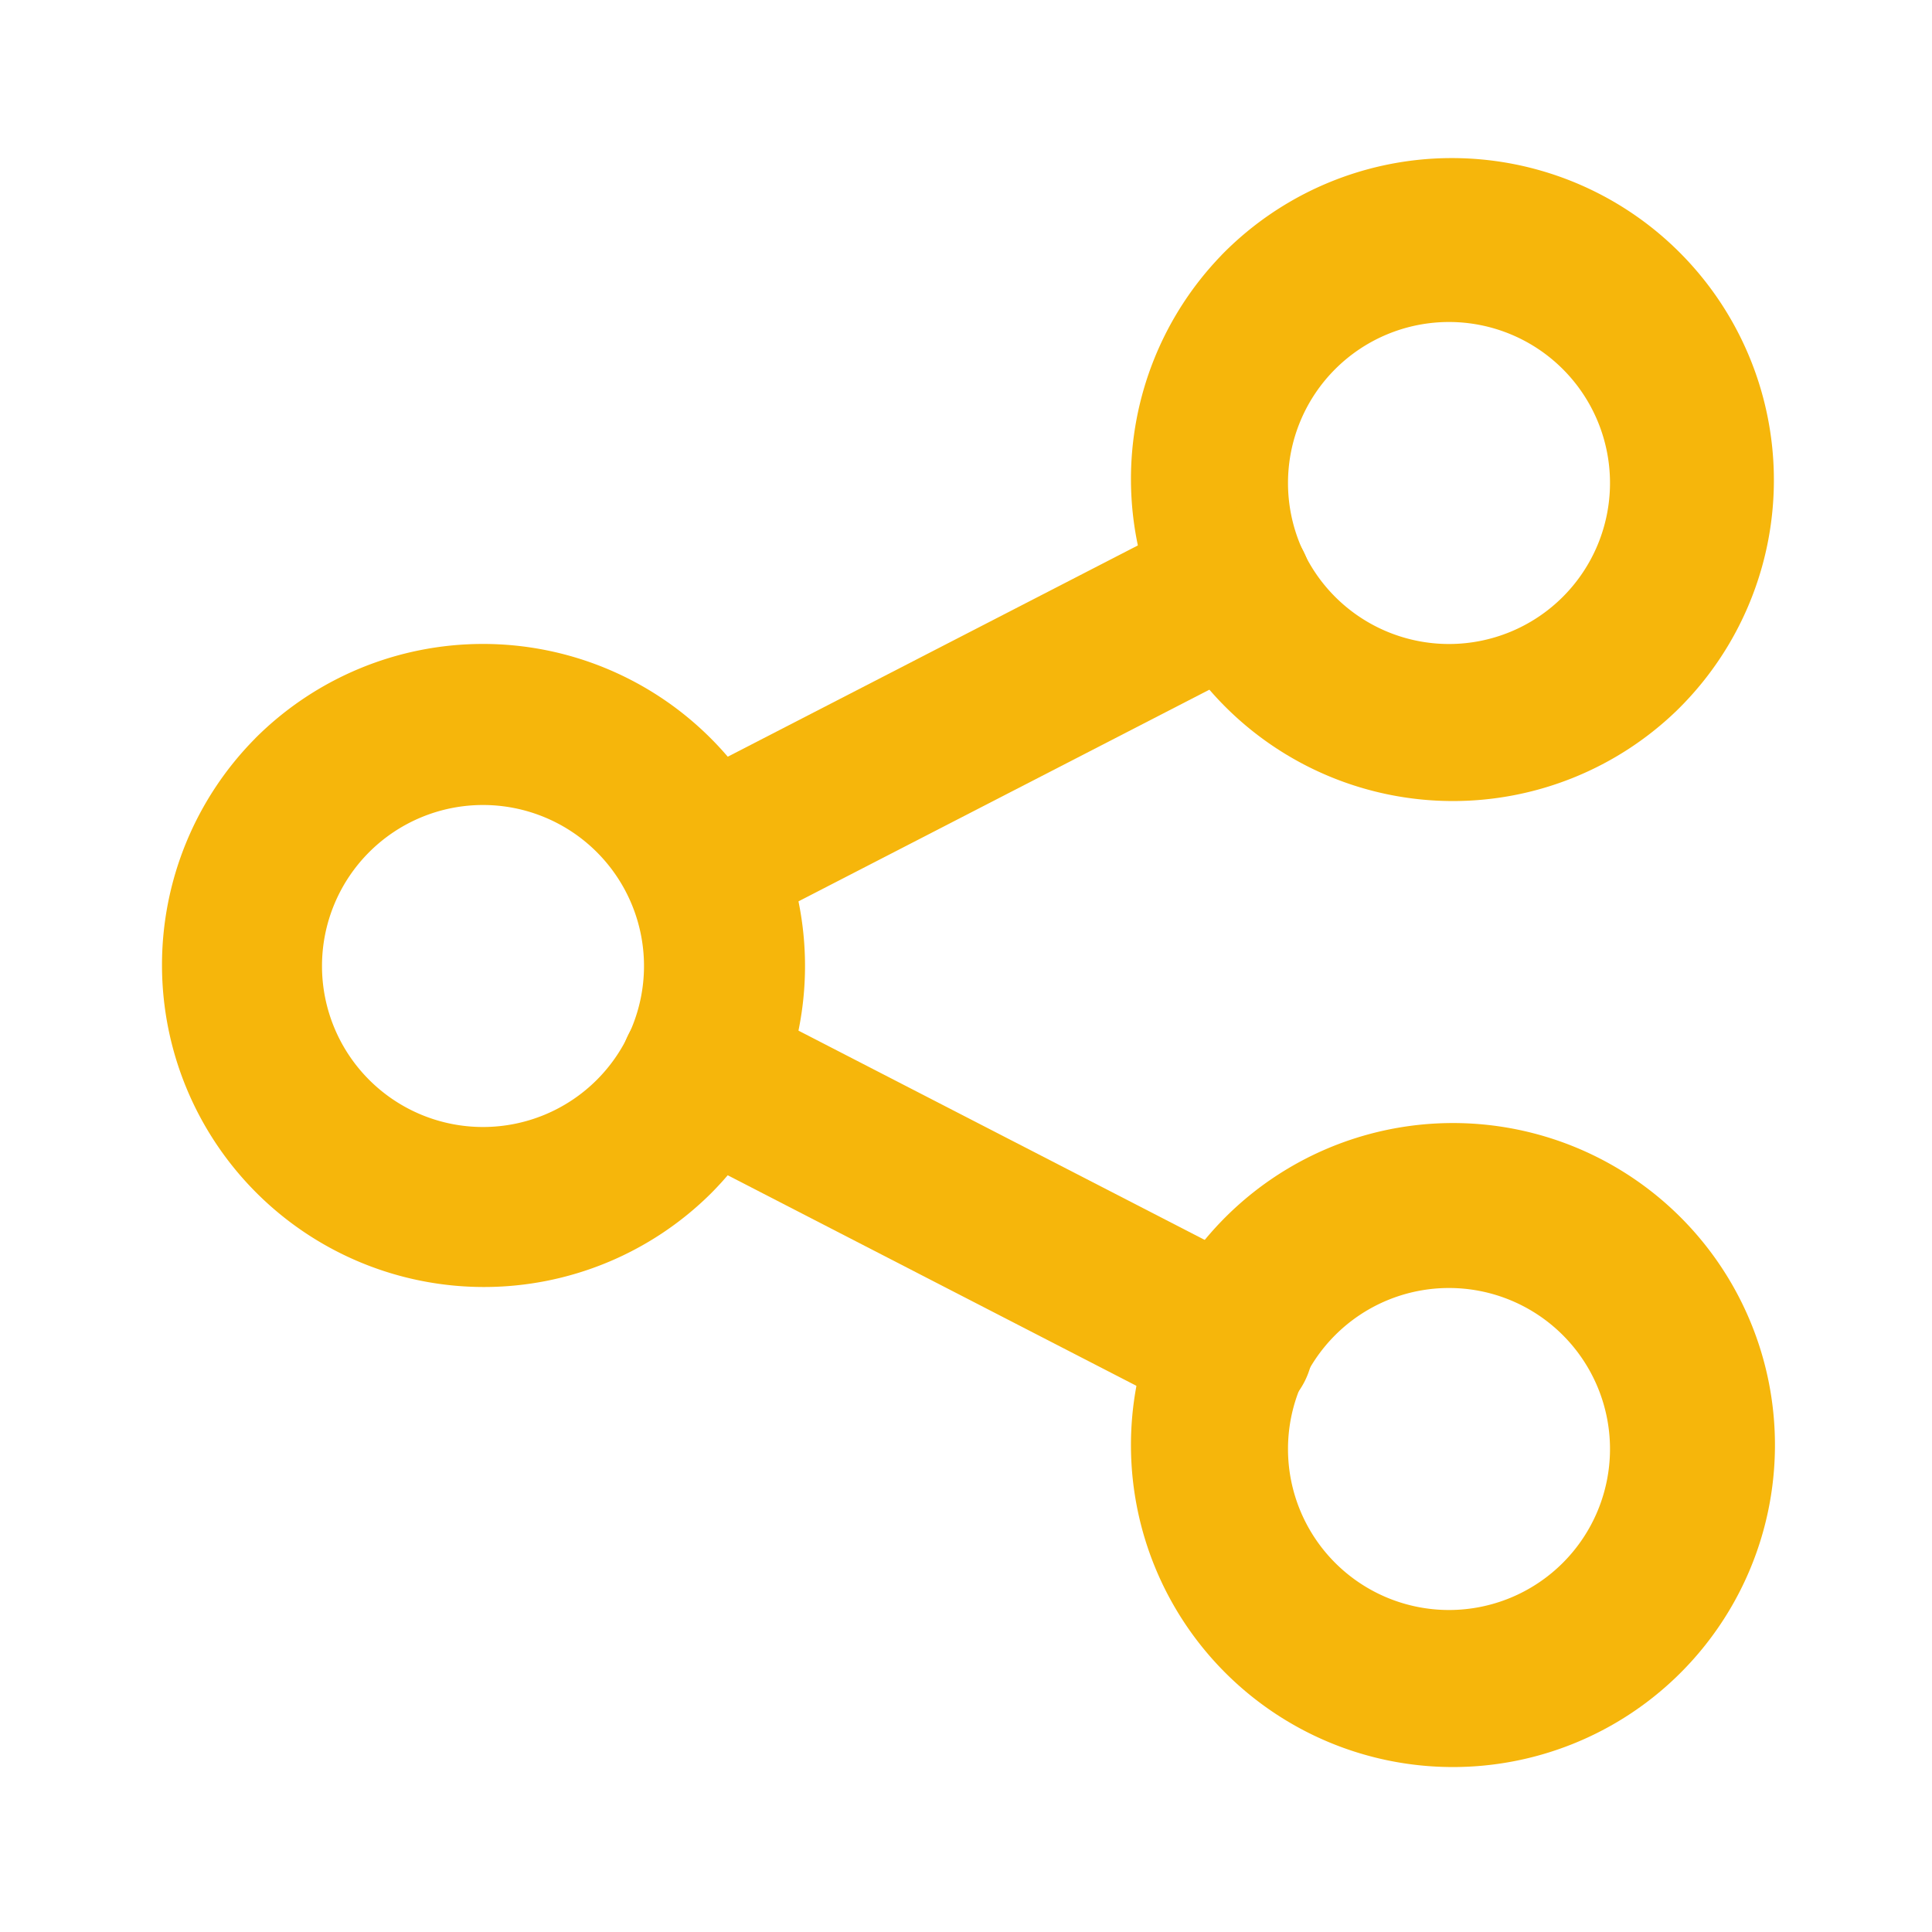
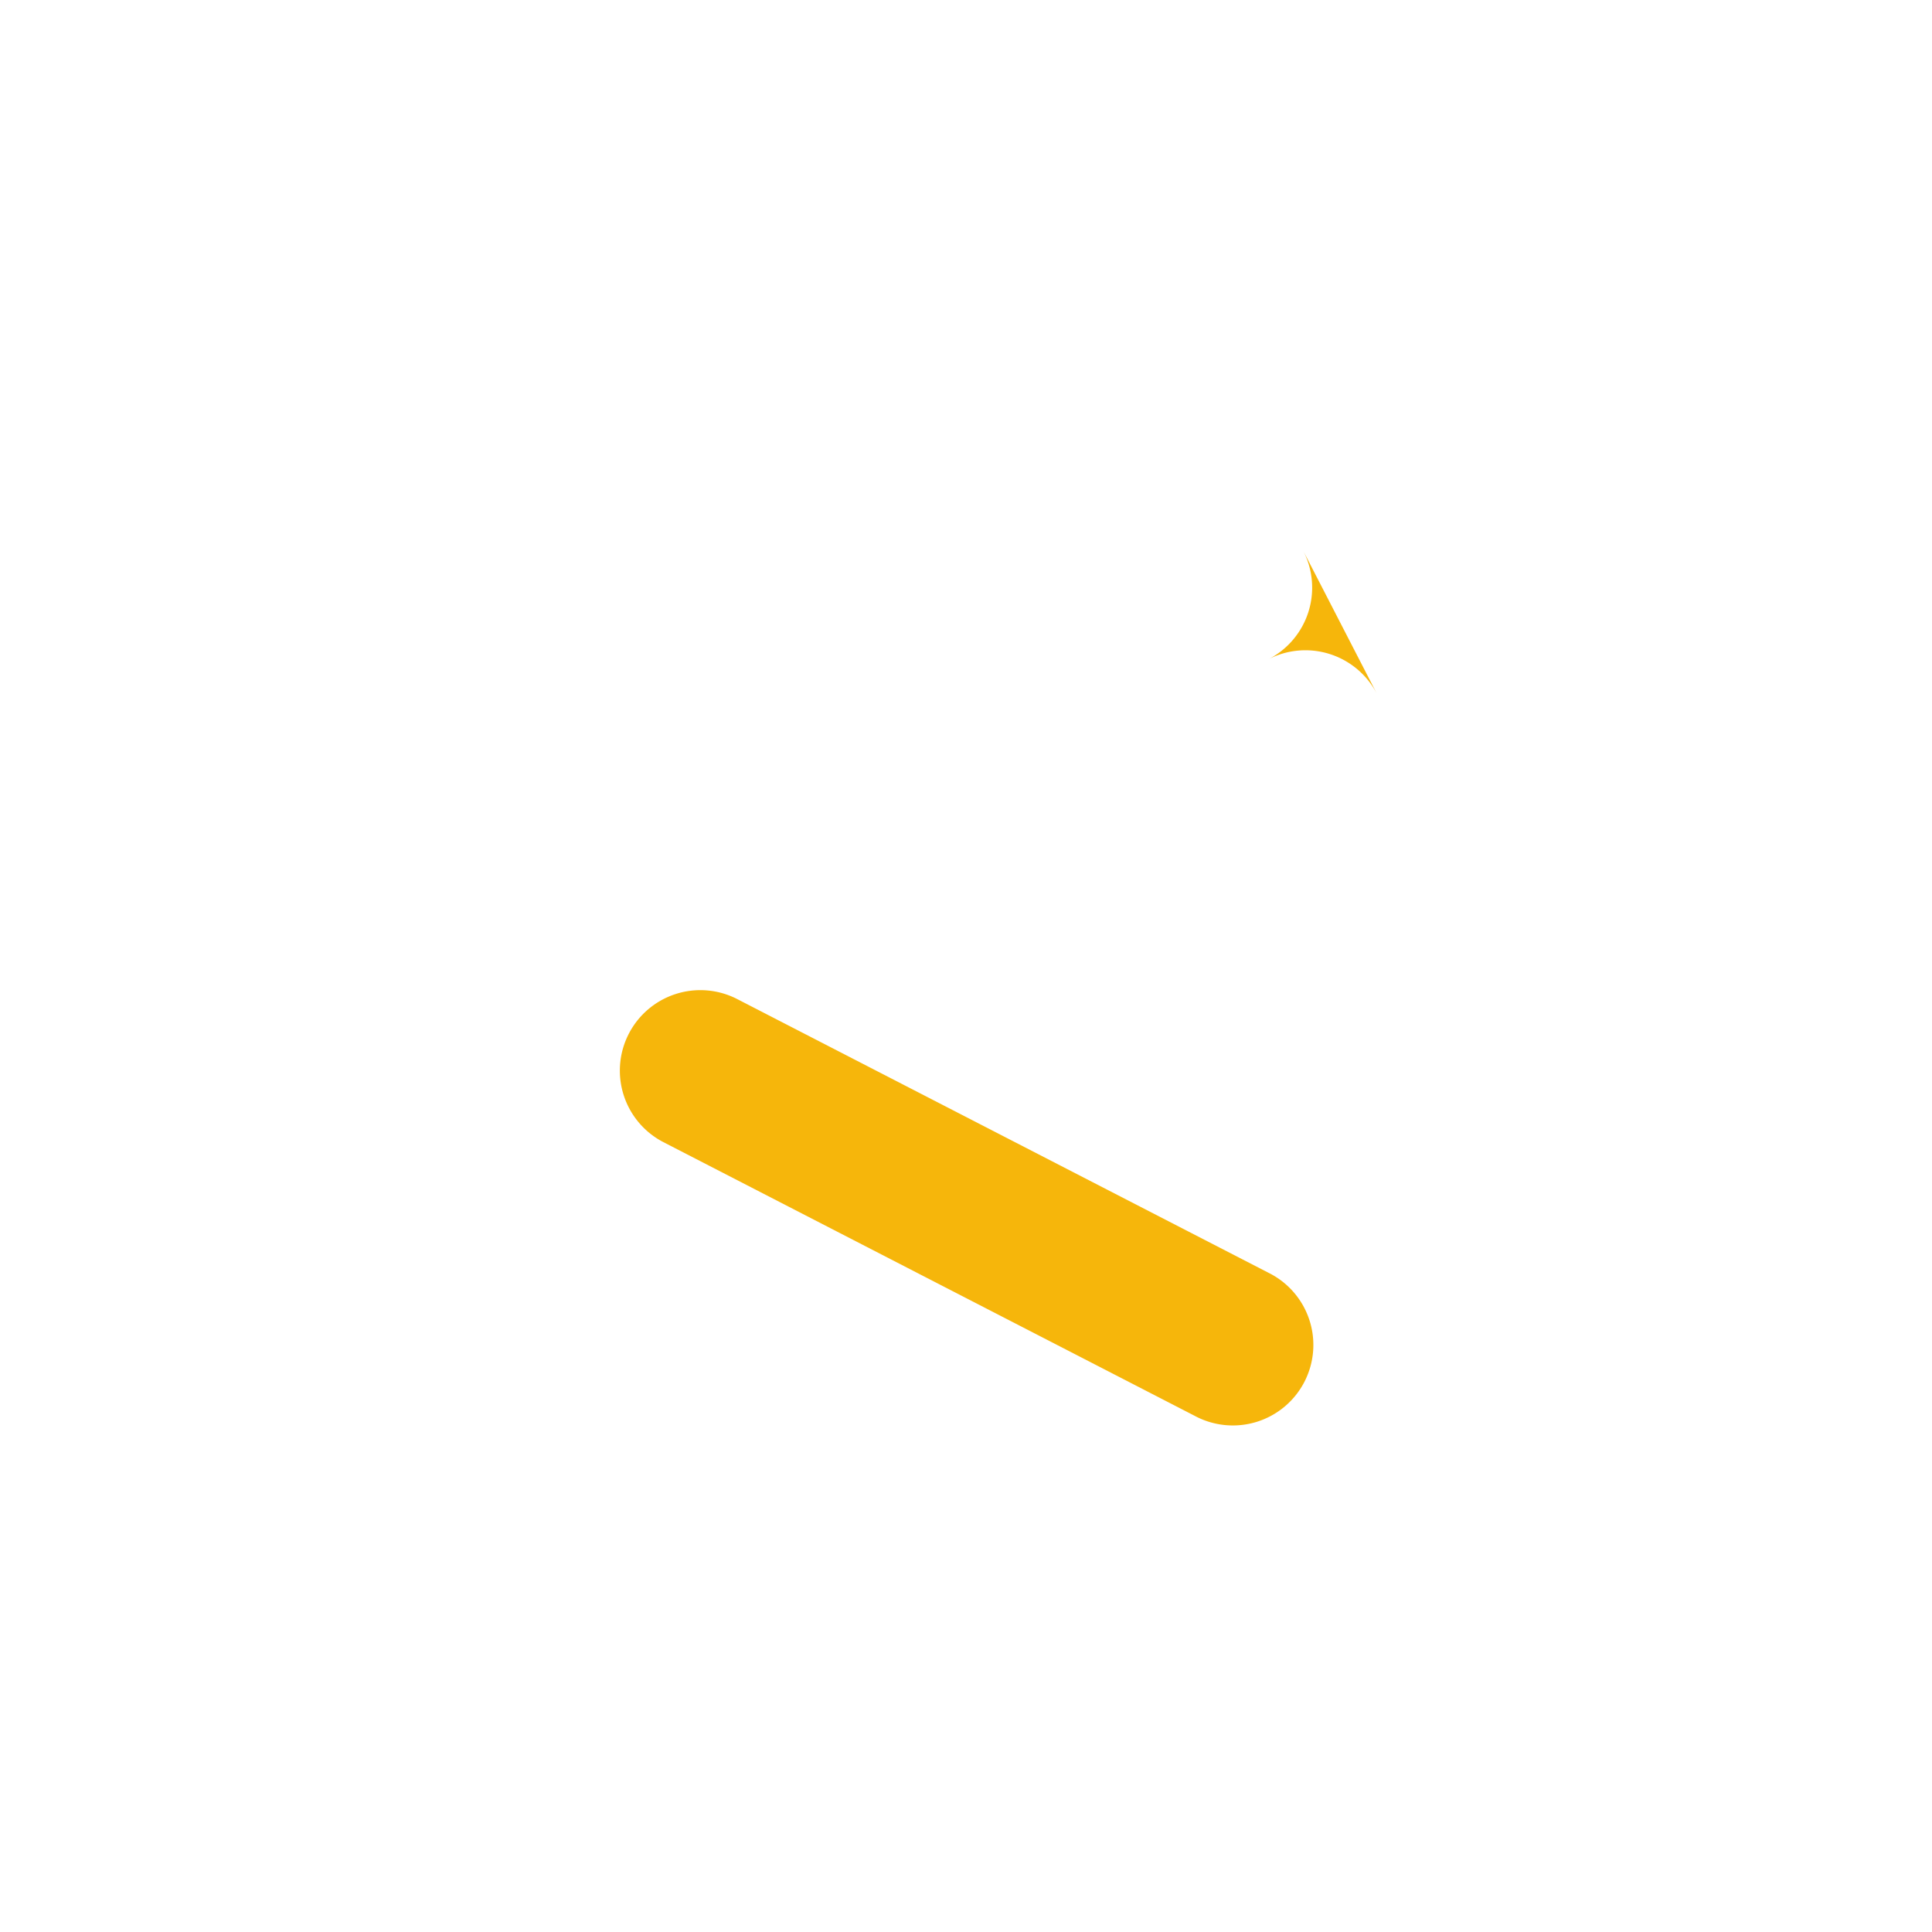
<svg xmlns="http://www.w3.org/2000/svg" fill="none" viewBox="0 0 30 30" width="30">
-   <path fill="#F6B60B" fill-rule="evenodd" d="M3.964 11.464a5 5 0 1 1 7.072 7.071 5 5 0 0 1-7.072-7.07ZM7.5 12.5a2.5 2.5 0 1 0 0 5 2.5 2.5 0 0 0 0-5ZM18.965 3.964a5 5 0 1 1 7.07 7.071 5 5 0 0 1-7.07-7.07ZM22.5 5a2.5 2.5 0 1 0 0 5 2.5 2.5 0 0 0 0-5ZM18.965 18.965a5 5 0 1 1 7.07 7.07 5 5 0 0 1-7.07-7.07ZM22.5 20a2.5 2.5 0 1 0 0 5 2.5 2.5 0 0 0 0-5Z" clip-rule="evenodd" />
-   <path fill="#F6B60B" fill-rule="evenodd" d="M20.236 8.552a1.25 1.25 0 0 1-.538 1.684l-8.25 4.25a1.25 1.25 0 0 1-1.145-2.222l8.25-4.25a1.25 1.25 0 0 1 1.683.538ZM9.764 16.052a1.25 1.25 0 0 1 1.684-.538l8.25 4.25a1.25 1.25 0 1 1-1.145 2.222l-8.25-4.25a1.25 1.25 0 0 1-.539-1.684Z" clip-rule="evenodd" />
+   <path fill="#F6B60B" fill-rule="evenodd" d="M20.236 8.552a1.25 1.25 0 0 1-.538 1.684l-8.25 4.25l8.25-4.25a1.25 1.25 0 0 1 1.683.538ZM9.764 16.052a1.25 1.25 0 0 1 1.684-.538l8.25 4.25a1.25 1.25 0 1 1-1.145 2.222l-8.25-4.25a1.25 1.25 0 0 1-.539-1.684Z" clip-rule="evenodd" />
</svg>